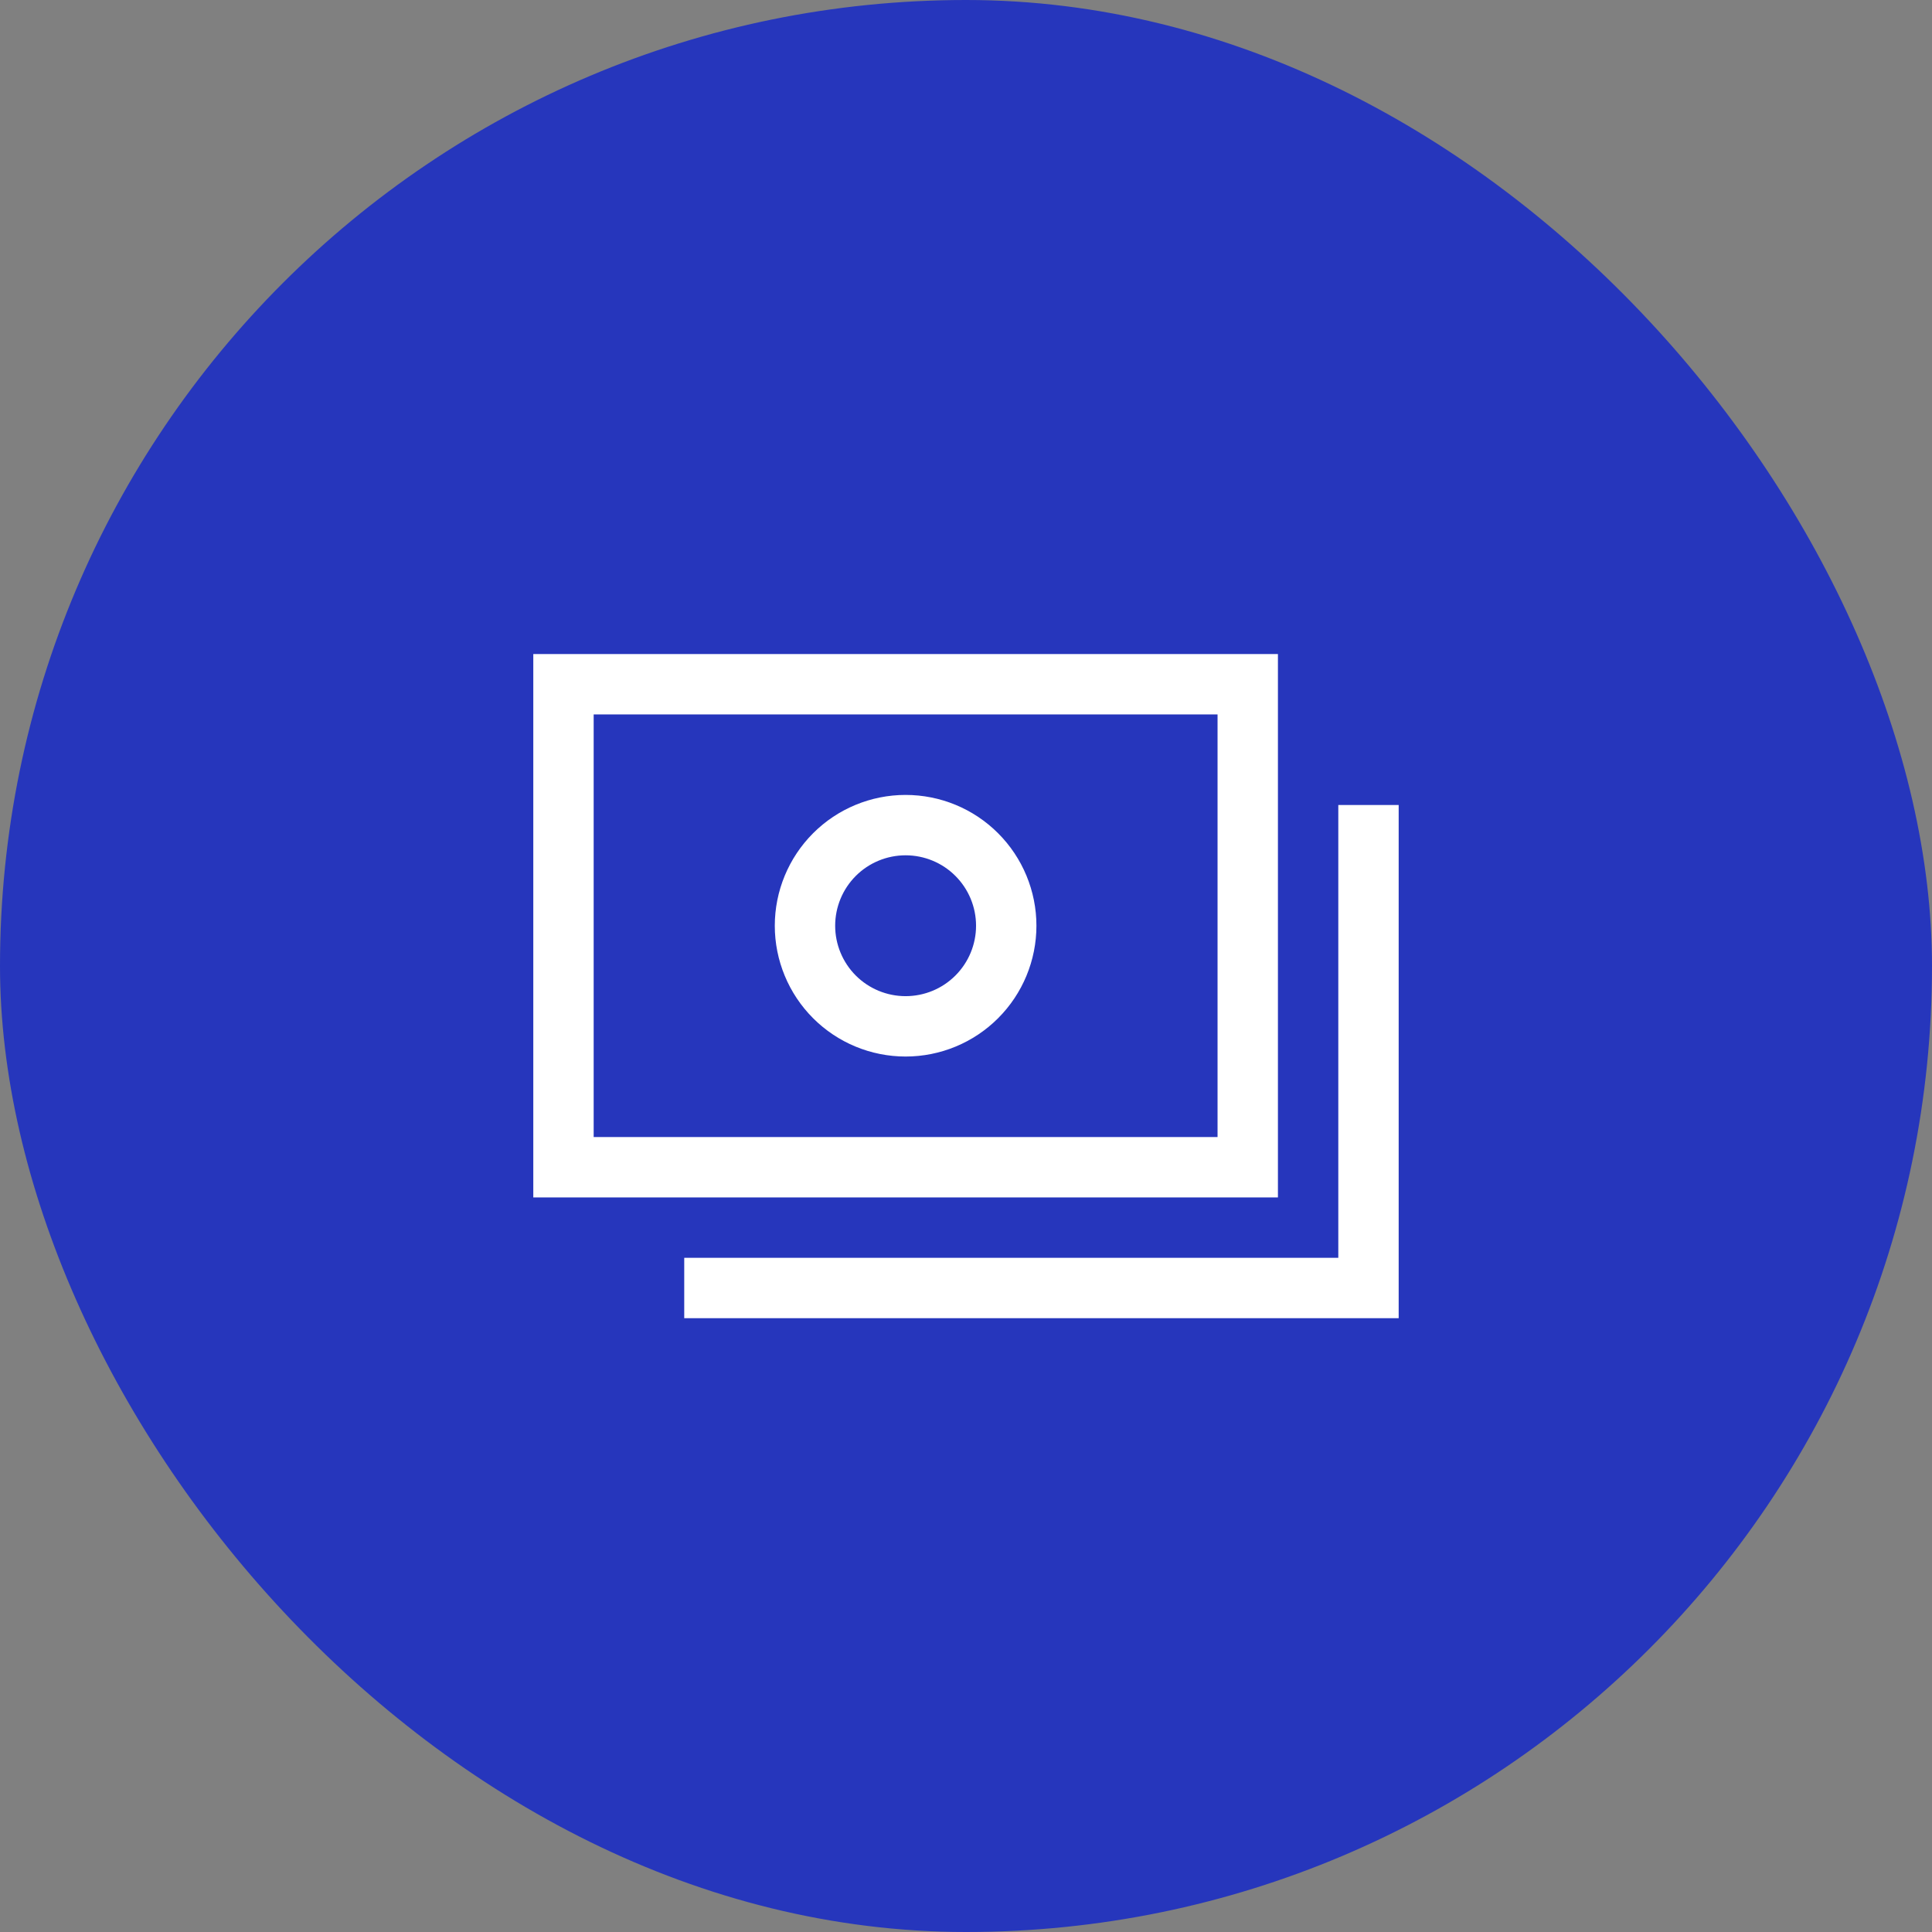
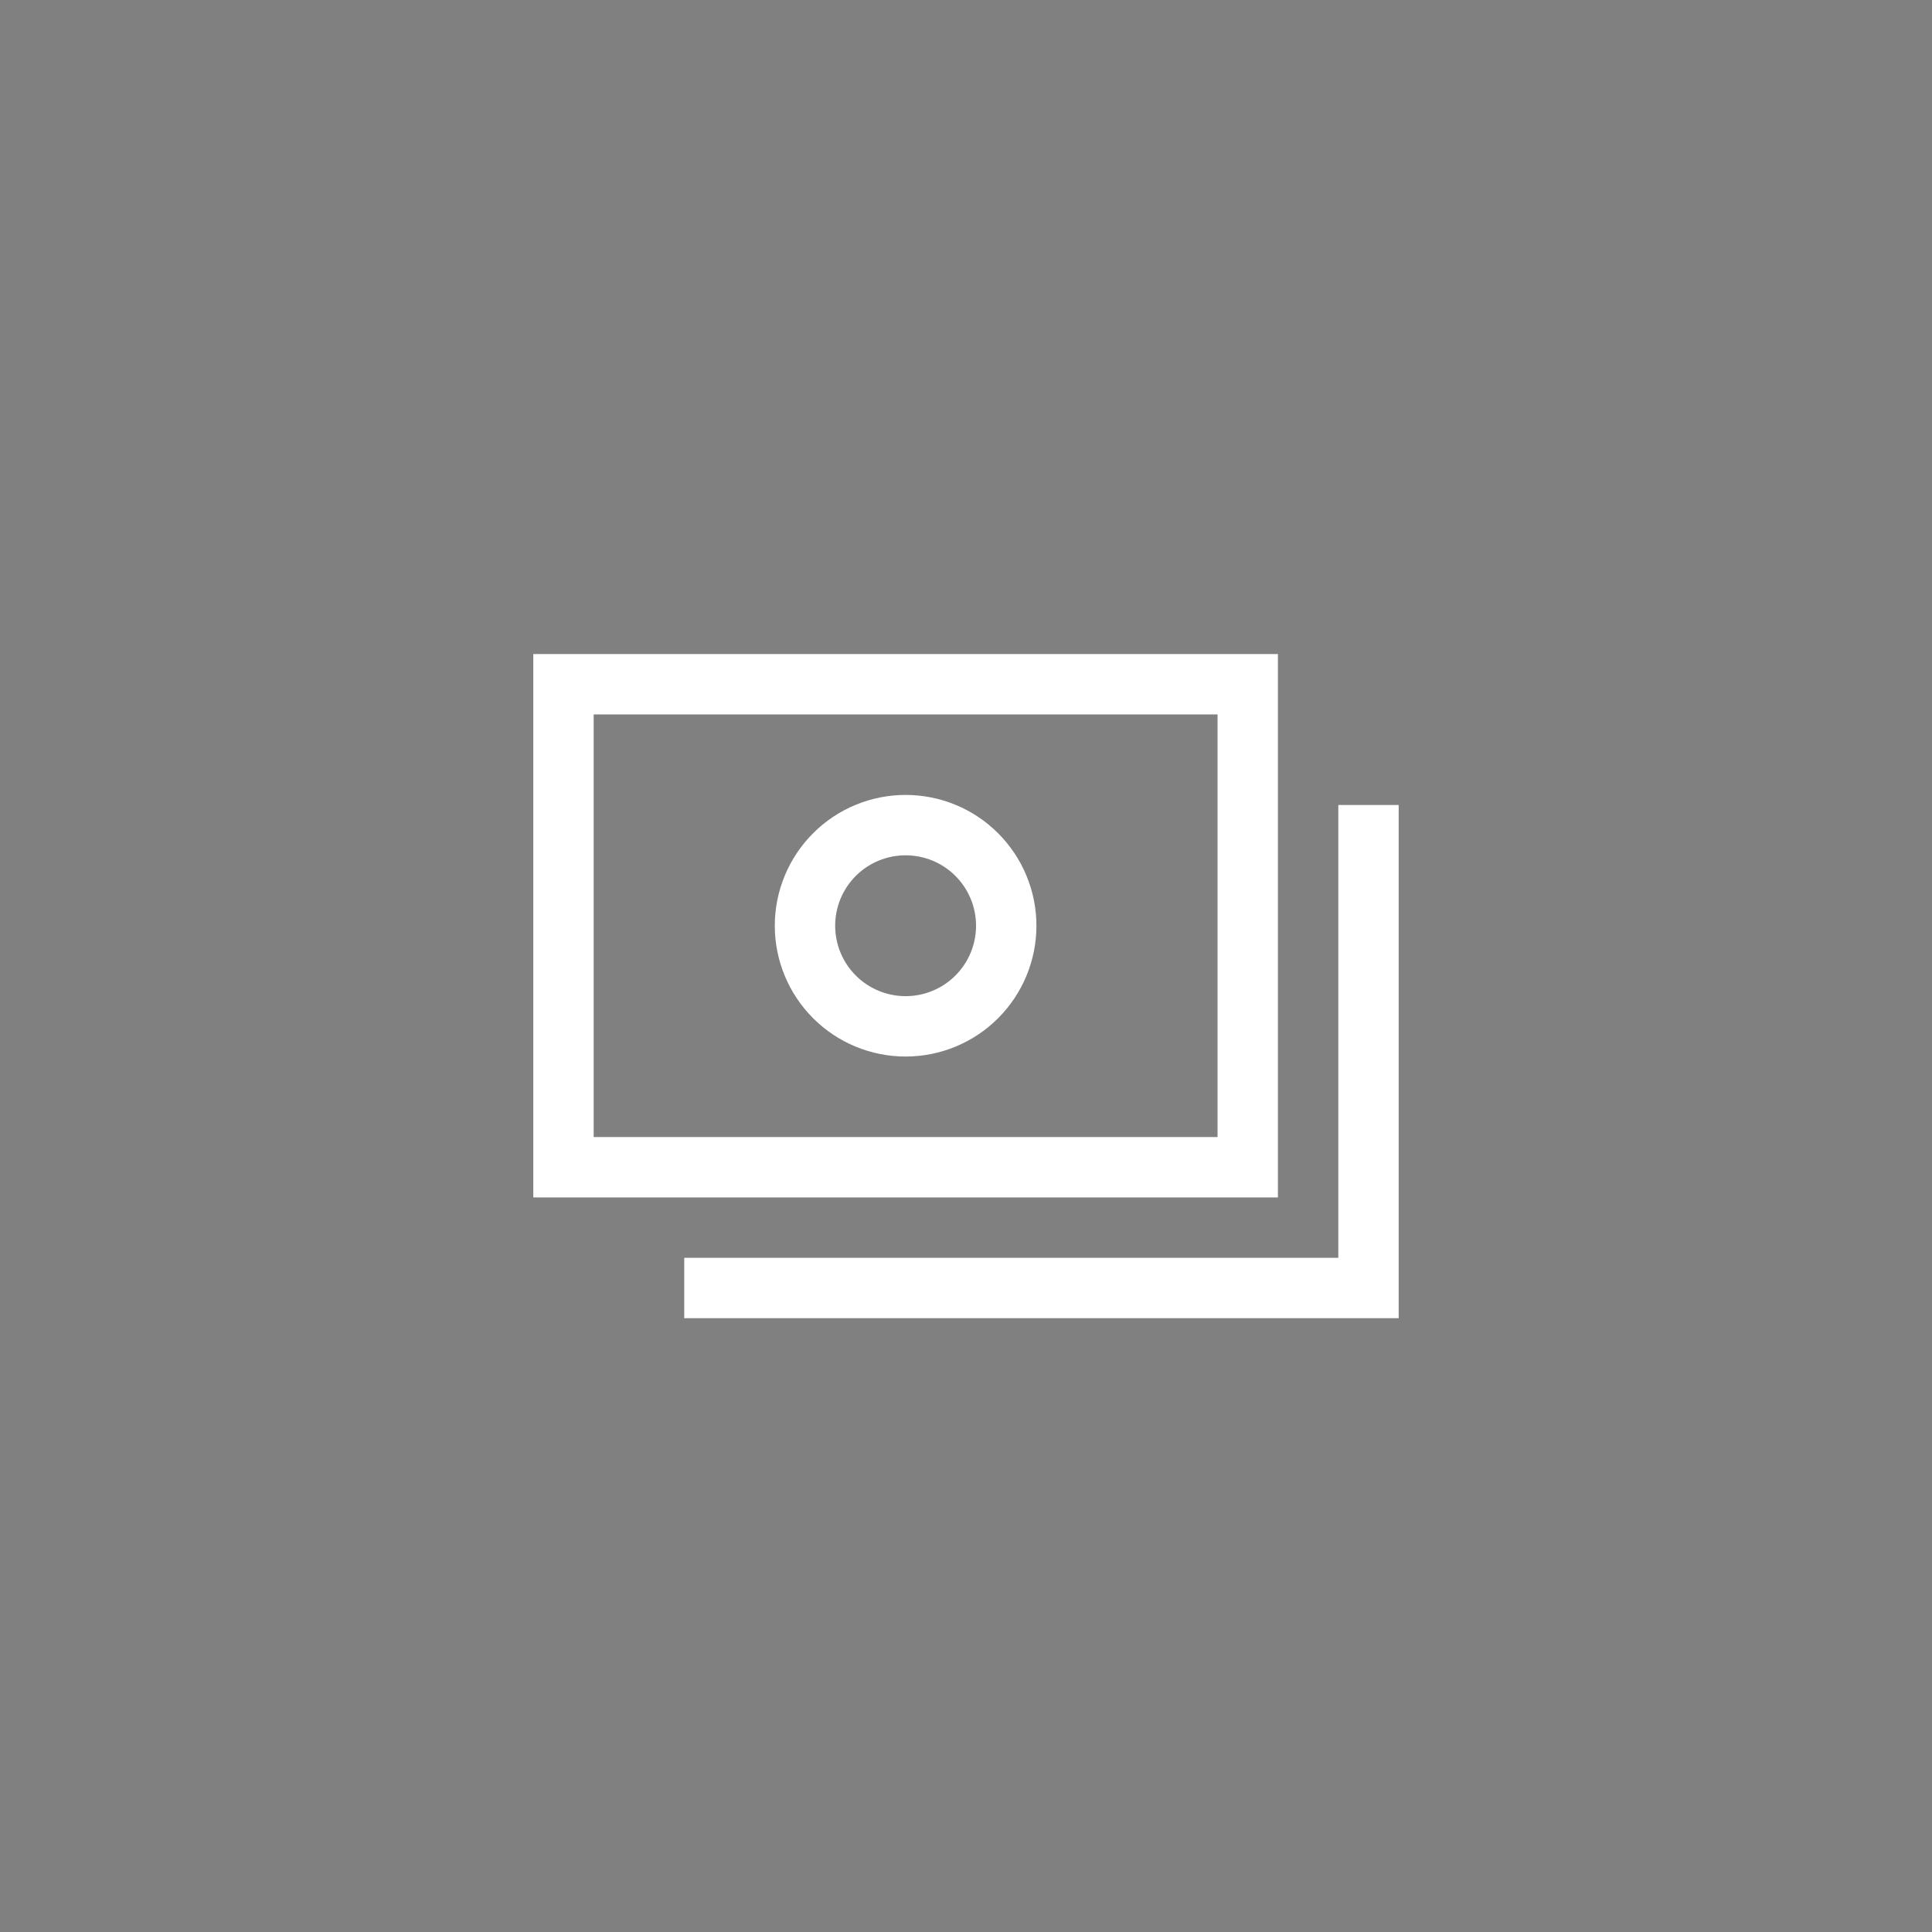
<svg xmlns="http://www.w3.org/2000/svg" width="64" height="64" viewBox="0 0 64 64" fill="none">
  <rect x="0" y="0" width="64" height="64" fill="#808080" stroke="none" />
-   <rect width="64" height="64" rx="32" fill="#2636BC" />
-   <path fill-rule="evenodd" clip-rule="evenodd" d="M17.666 21.666H42.333V39.666H17.666V21.666ZM19.666 23.666V37.666H40.333V23.666H19.666ZM26.935 27.602C27.748 26.789 28.85 26.333 29.999 26.333C31.149 26.333 32.251 26.789 33.063 27.602C33.876 28.415 34.333 29.517 34.333 30.666C34.333 31.815 33.876 32.917 33.063 33.73C32.251 34.543 31.149 34.999 29.999 34.999C28.85 34.999 27.748 34.543 26.935 33.73C26.123 32.917 25.666 31.815 25.666 30.666C25.666 29.517 26.123 28.415 26.935 27.602ZM29.999 28.333C29.381 28.333 28.787 28.578 28.349 29.016C27.912 29.454 27.666 30.047 27.666 30.666C27.666 31.285 27.912 31.878 28.349 32.316C28.787 32.754 29.381 32.999 29.999 32.999C30.618 32.999 31.212 32.754 31.649 32.316C32.087 31.878 32.333 31.285 32.333 30.666C32.333 30.047 32.087 29.454 31.649 29.016C31.212 28.578 30.618 28.333 29.999 28.333ZM46.333 26.666V43.666H22.666V41.666H44.333V26.666H46.333Z" fill="white" />
+   <path fill-rule="evenodd" clip-rule="evenodd" d="M17.666 21.666H42.333V39.666H17.666V21.666ZM19.666 23.666V37.666H40.333V23.666H19.666ZM26.935 27.602C27.748 26.789 28.85 26.333 29.999 26.333C31.149 26.333 32.251 26.789 33.063 27.602C33.876 28.415 34.333 29.517 34.333 30.666C34.333 31.815 33.876 32.917 33.063 33.73C32.251 34.543 31.149 34.999 29.999 34.999C28.85 34.999 27.748 34.543 26.935 33.73C26.123 32.917 25.666 31.815 25.666 30.666C25.666 29.517 26.123 28.415 26.935 27.602M29.999 28.333C29.381 28.333 28.787 28.578 28.349 29.016C27.912 29.454 27.666 30.047 27.666 30.666C27.666 31.285 27.912 31.878 28.349 32.316C28.787 32.754 29.381 32.999 29.999 32.999C30.618 32.999 31.212 32.754 31.649 32.316C32.087 31.878 32.333 31.285 32.333 30.666C32.333 30.047 32.087 29.454 31.649 29.016C31.212 28.578 30.618 28.333 29.999 28.333ZM46.333 26.666V43.666H22.666V41.666H44.333V26.666H46.333Z" fill="white" />
</svg>